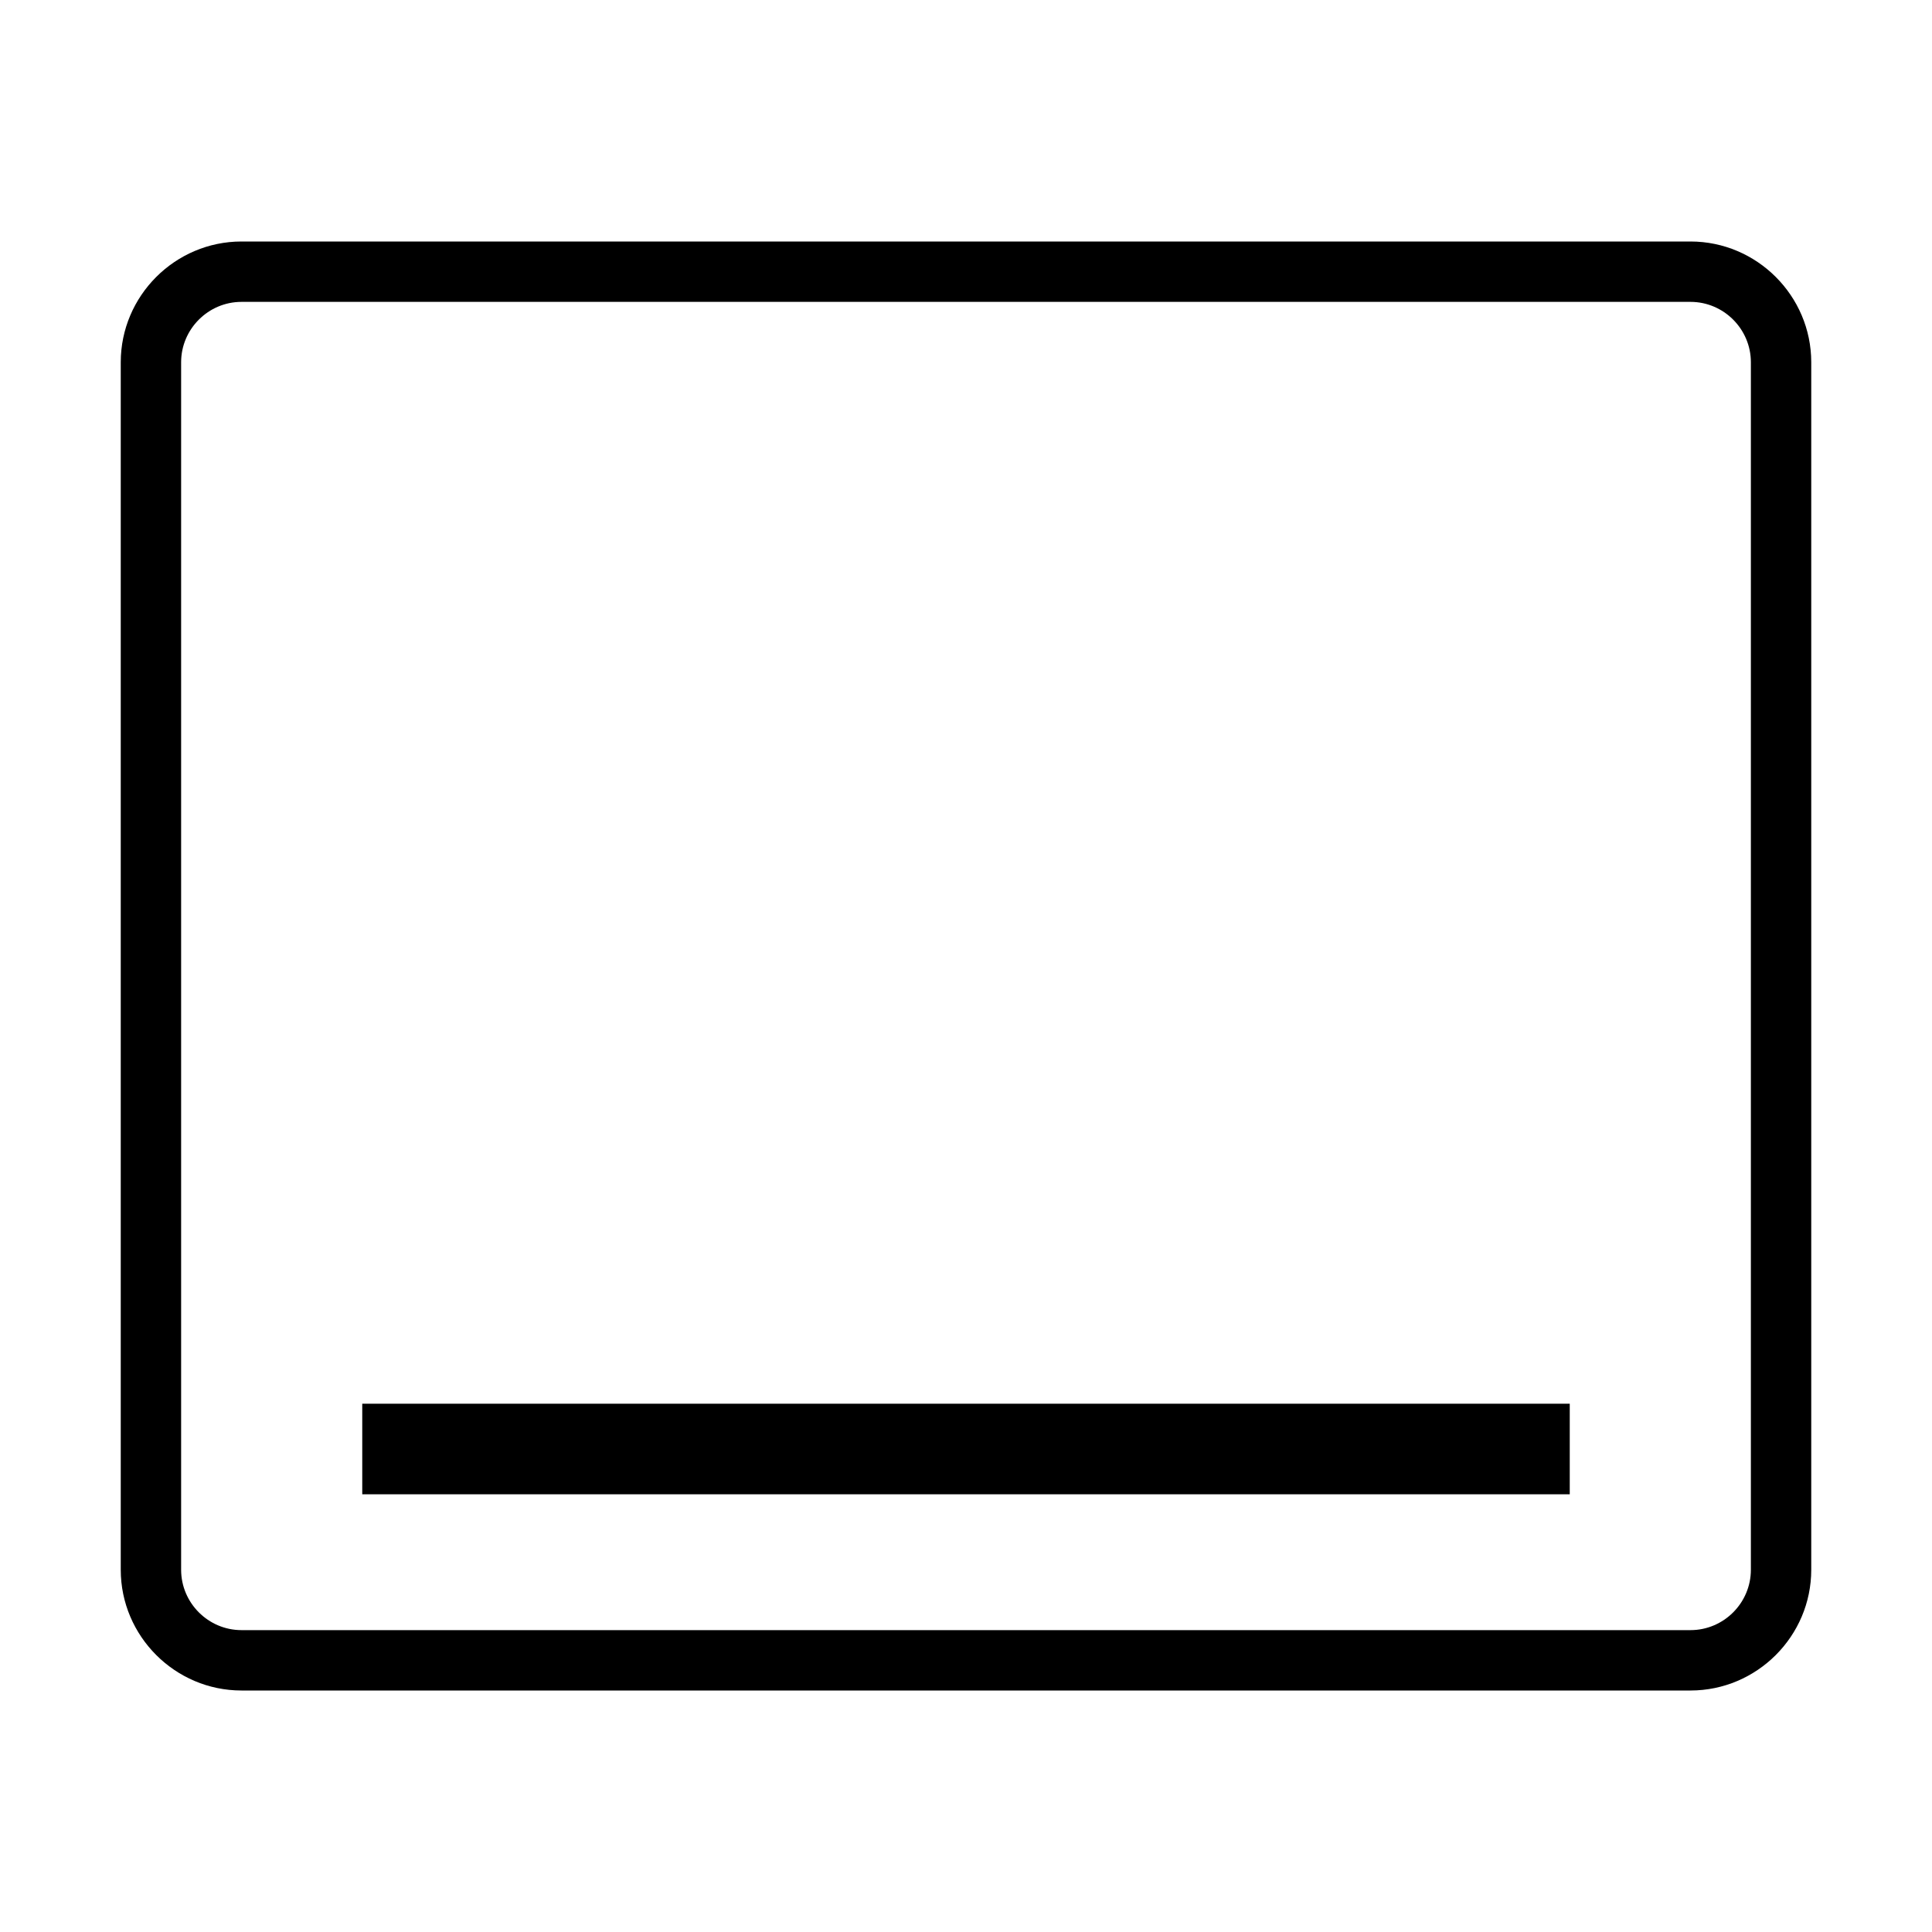
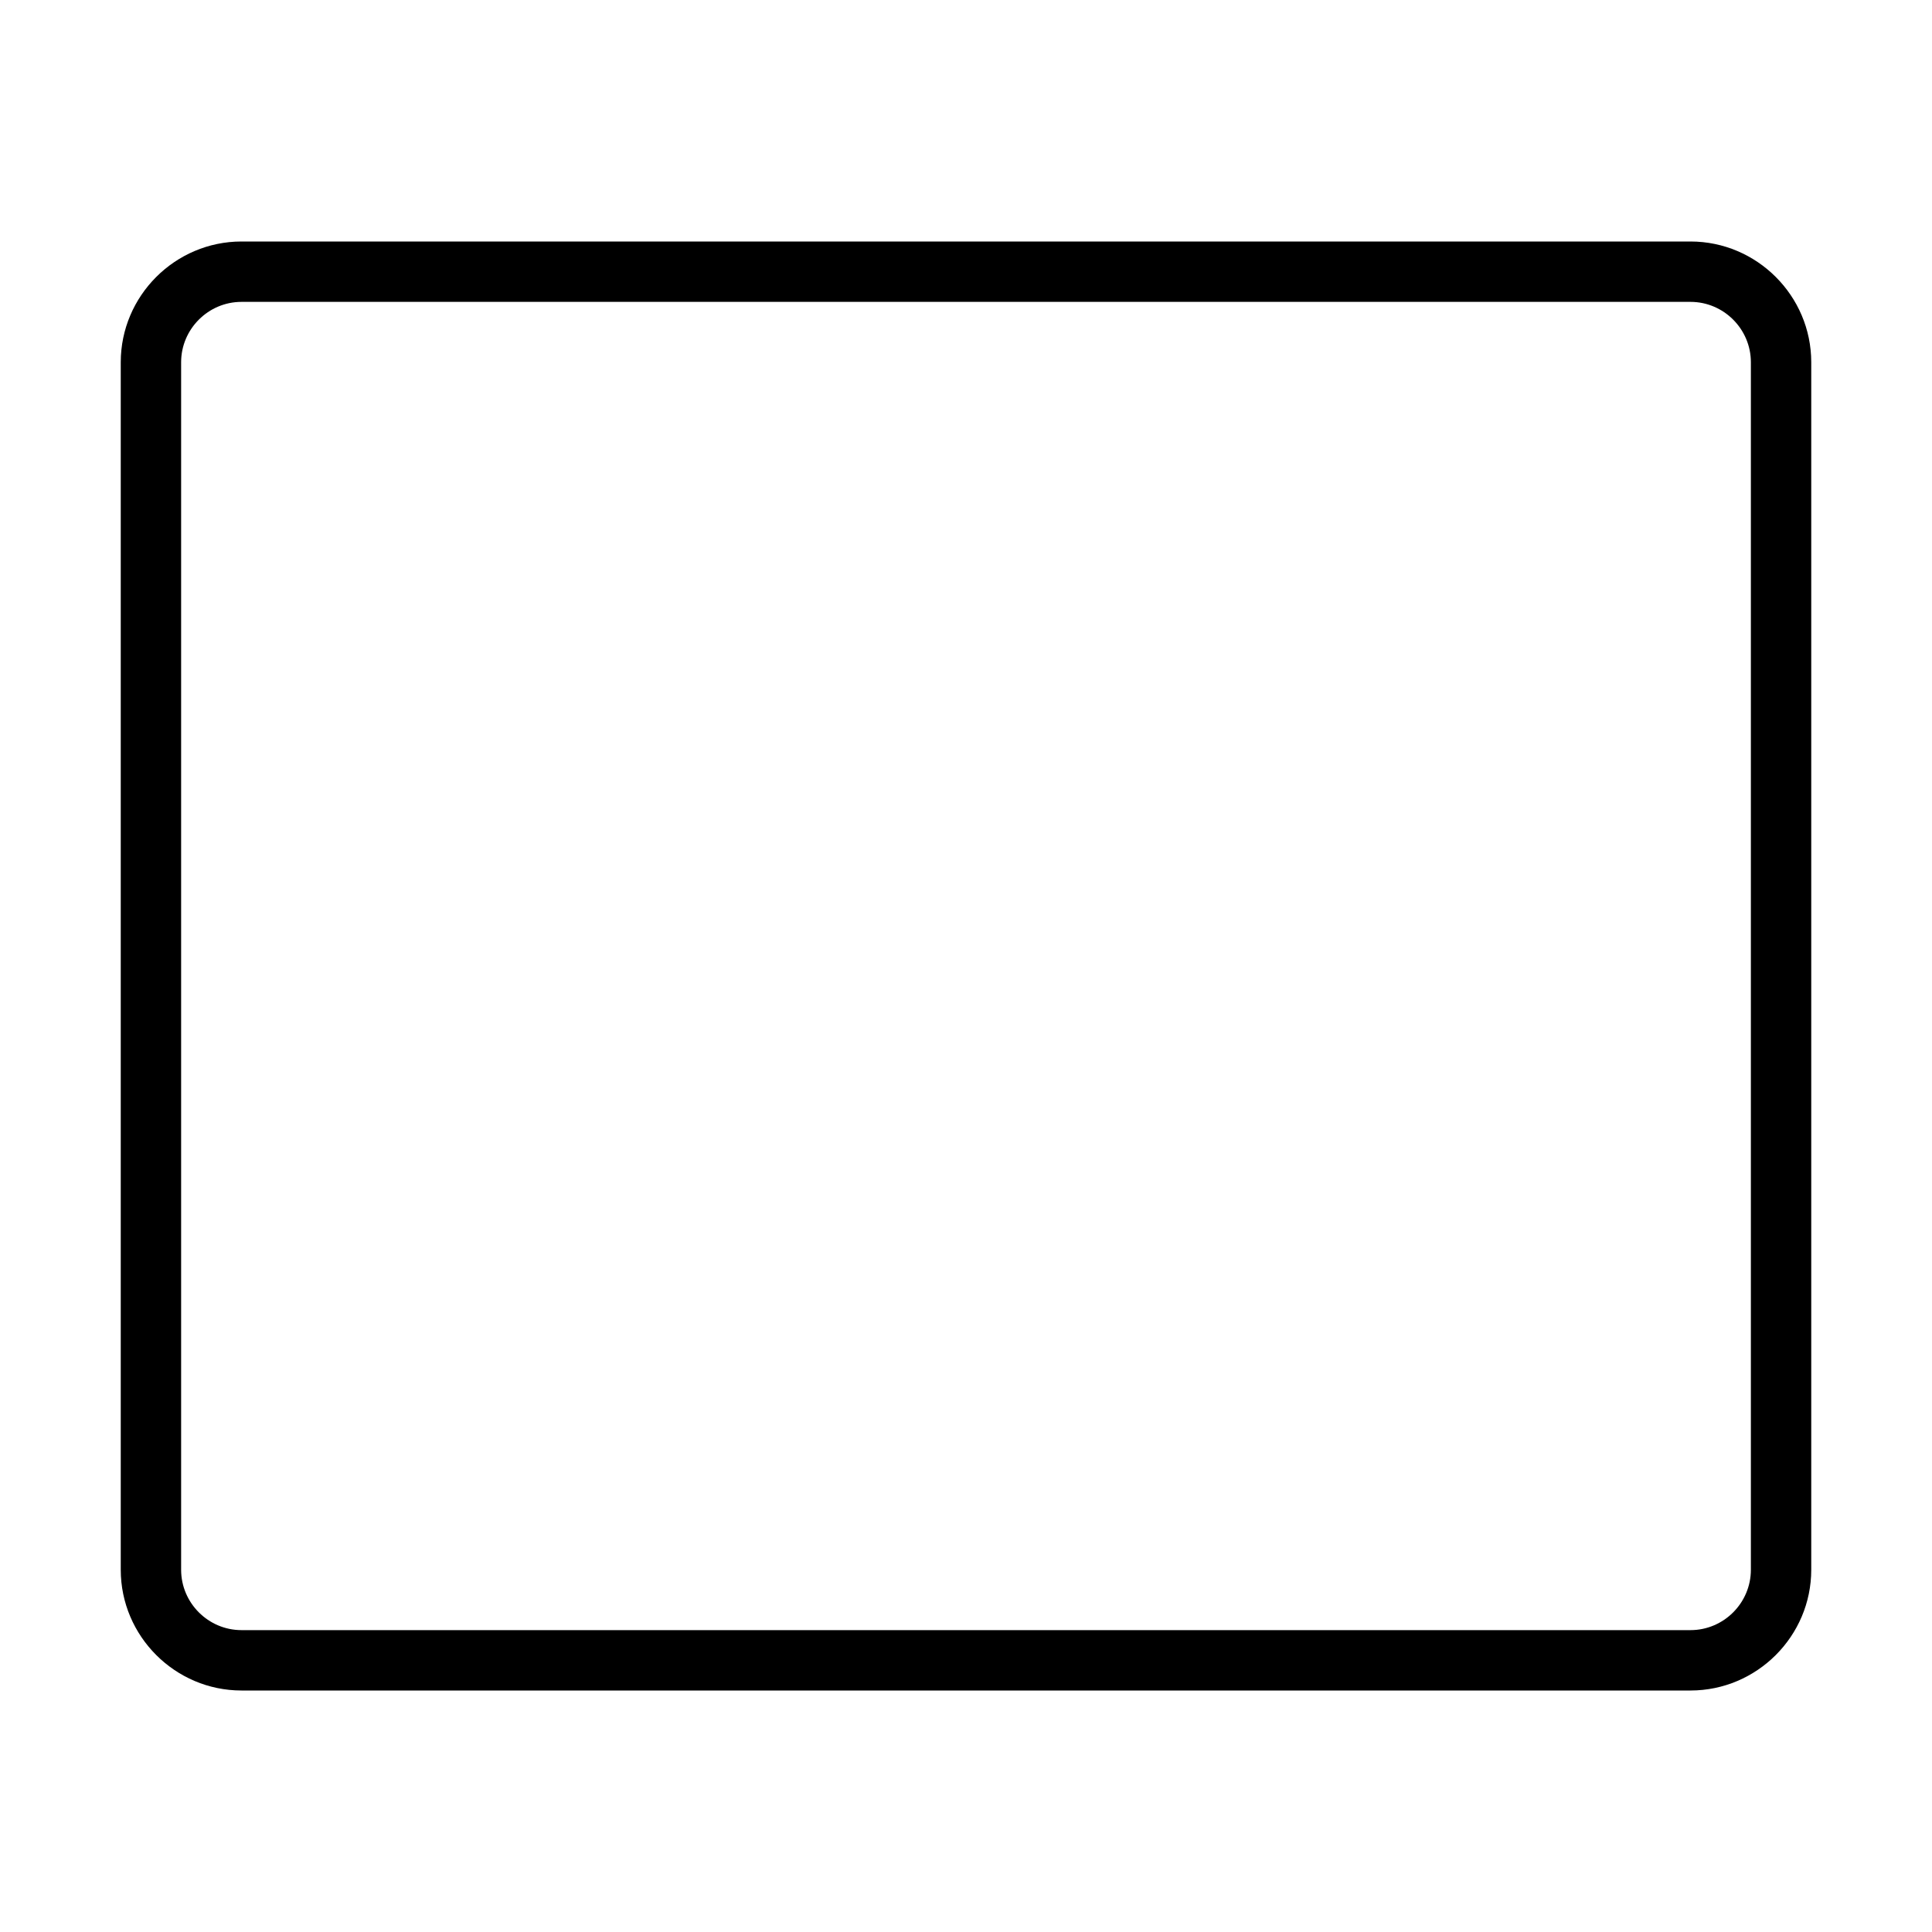
<svg xmlns="http://www.w3.org/2000/svg" id="Layer_1" viewBox="0 0 32 32">
  <defs>
    <style>.cls-1{fill="currentColor";stroke-width:0px;}</style>
  </defs>
  <path class="cls-1" d="M28,28H4c-1.1,0-2-.9-2-2V6c0-1.1.9-2,2-2h24c1.1,0,2,.9,2,2v20c0,1.1-.9,2-2,2ZM4,5c-.55,0-1,.45-1,1v20c0,.55.45,1,1,1h24c.55,0,1-.45,1-1V6c0-.55-.45-1-1-1H4Z" />
-   <rect class="cls-1" x="6" y="23.25" width="20" height="1.5" />
</svg>